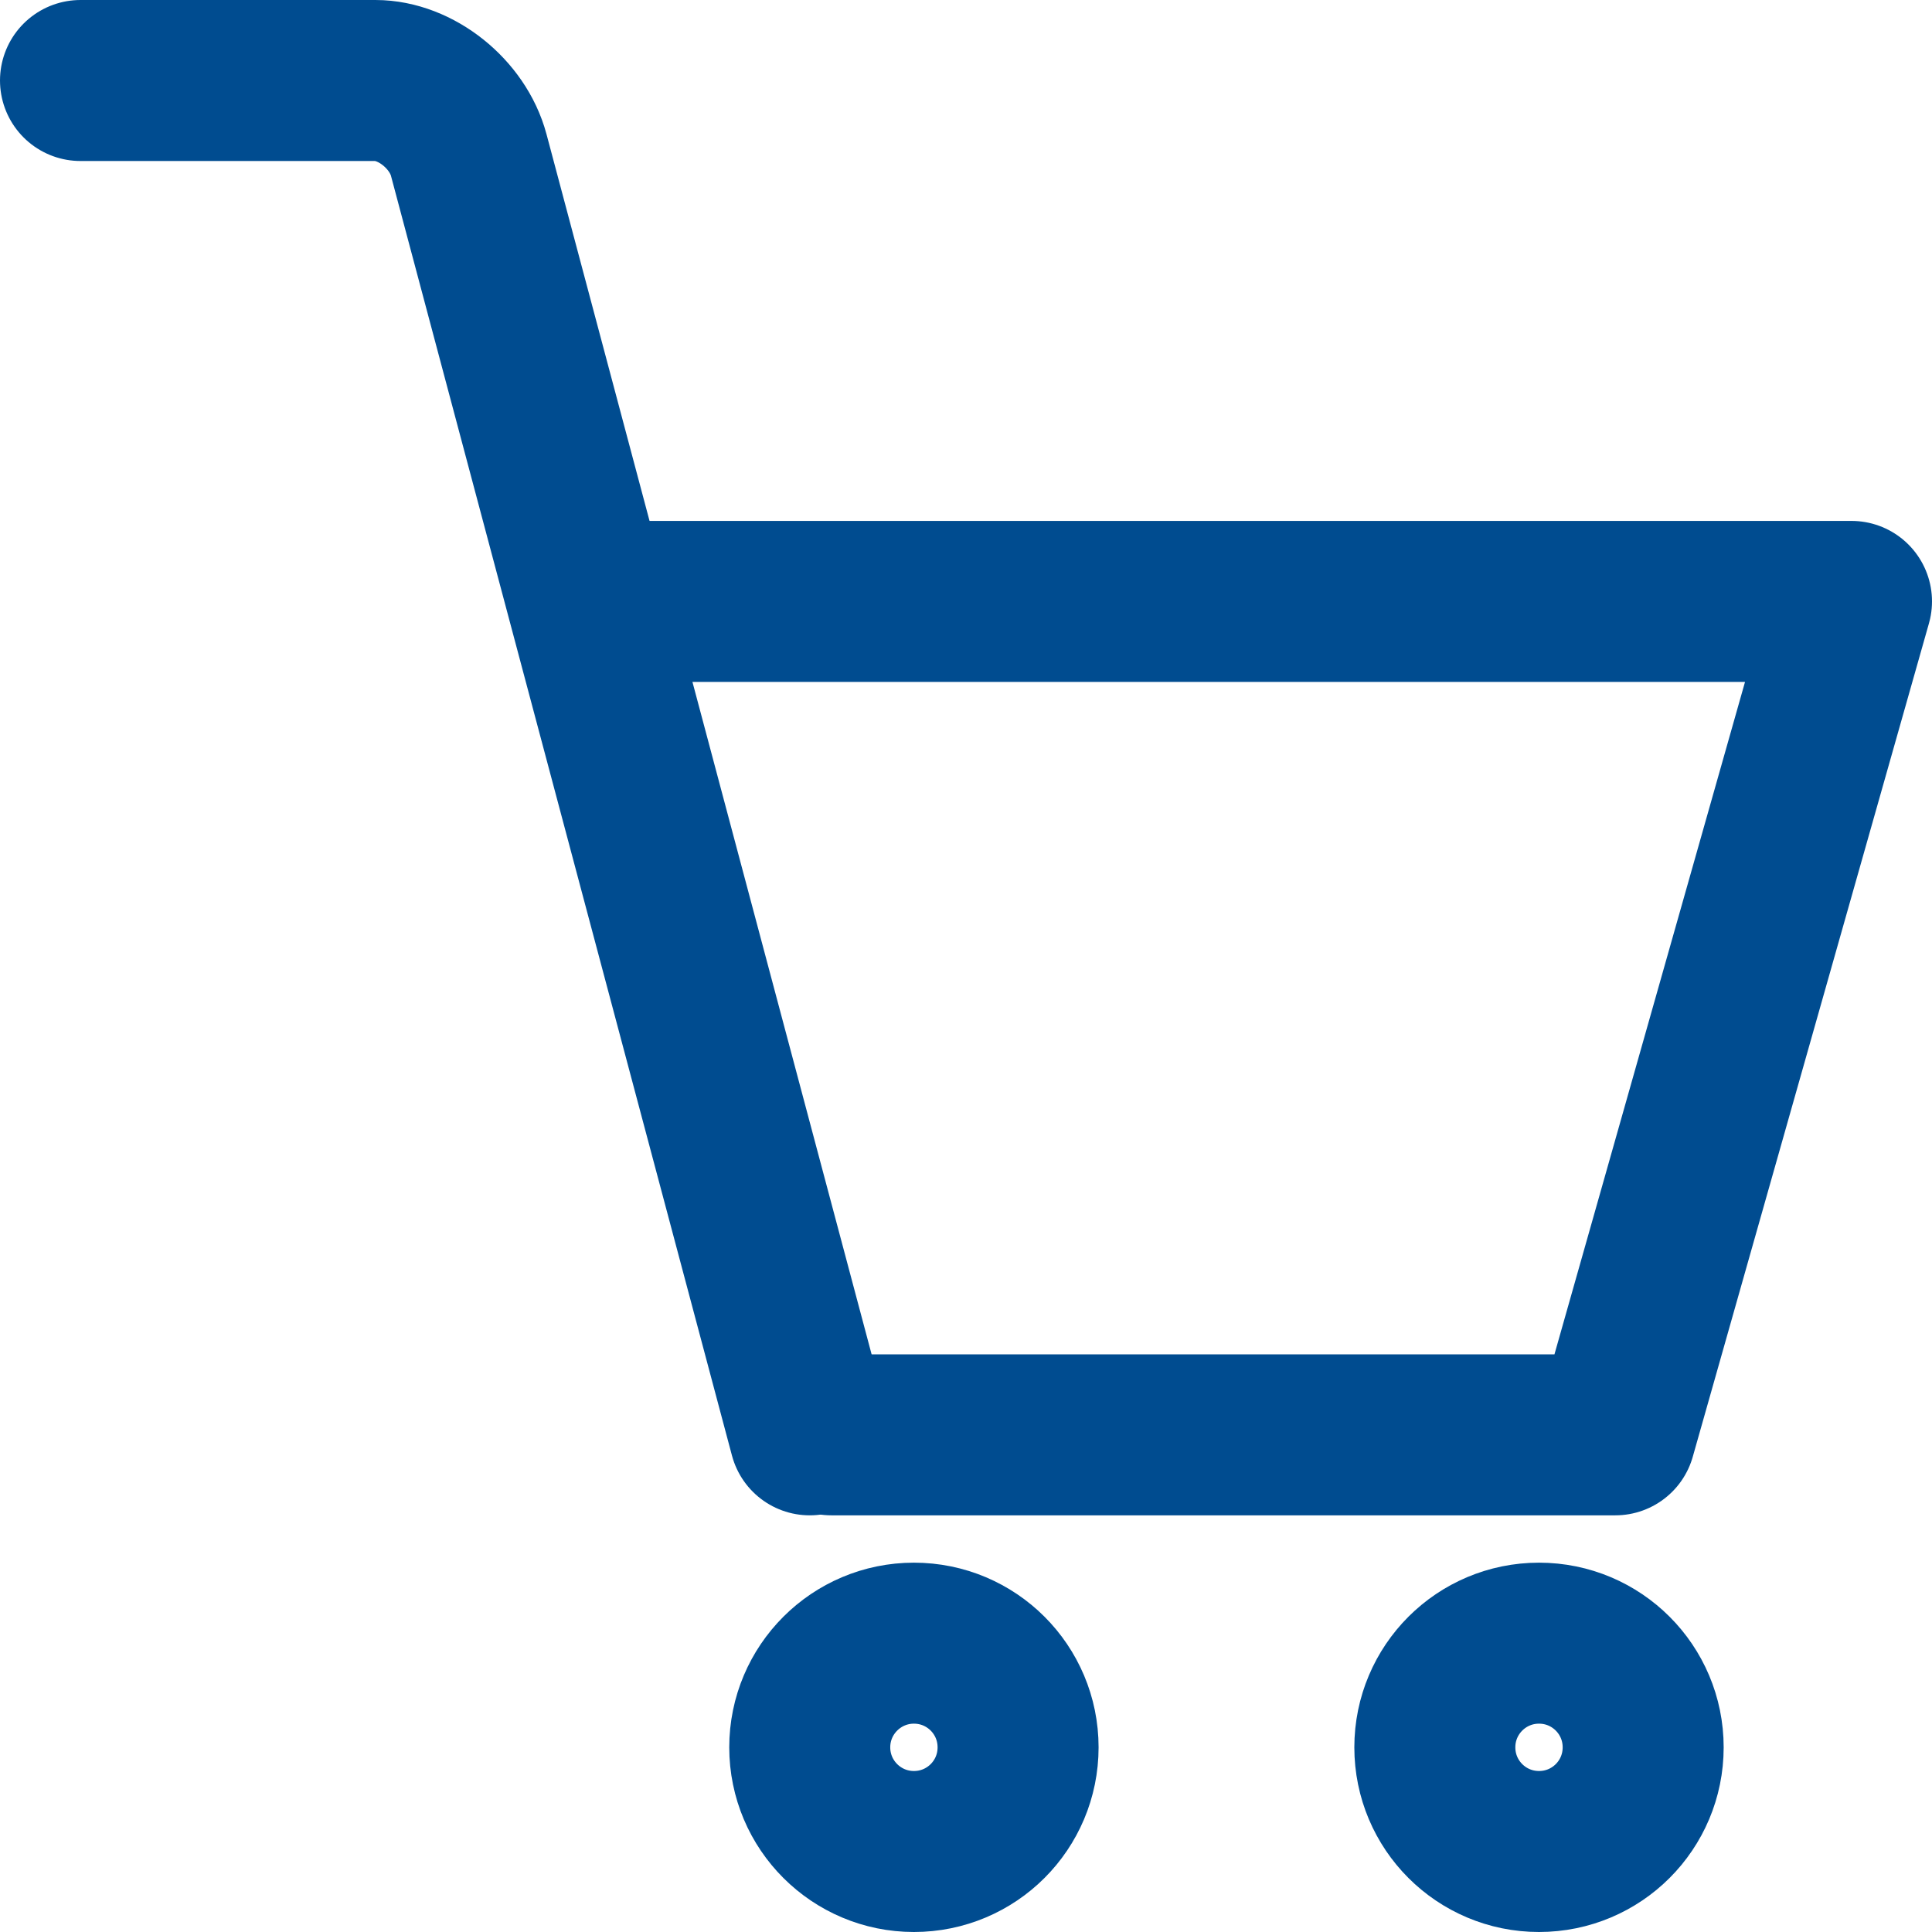
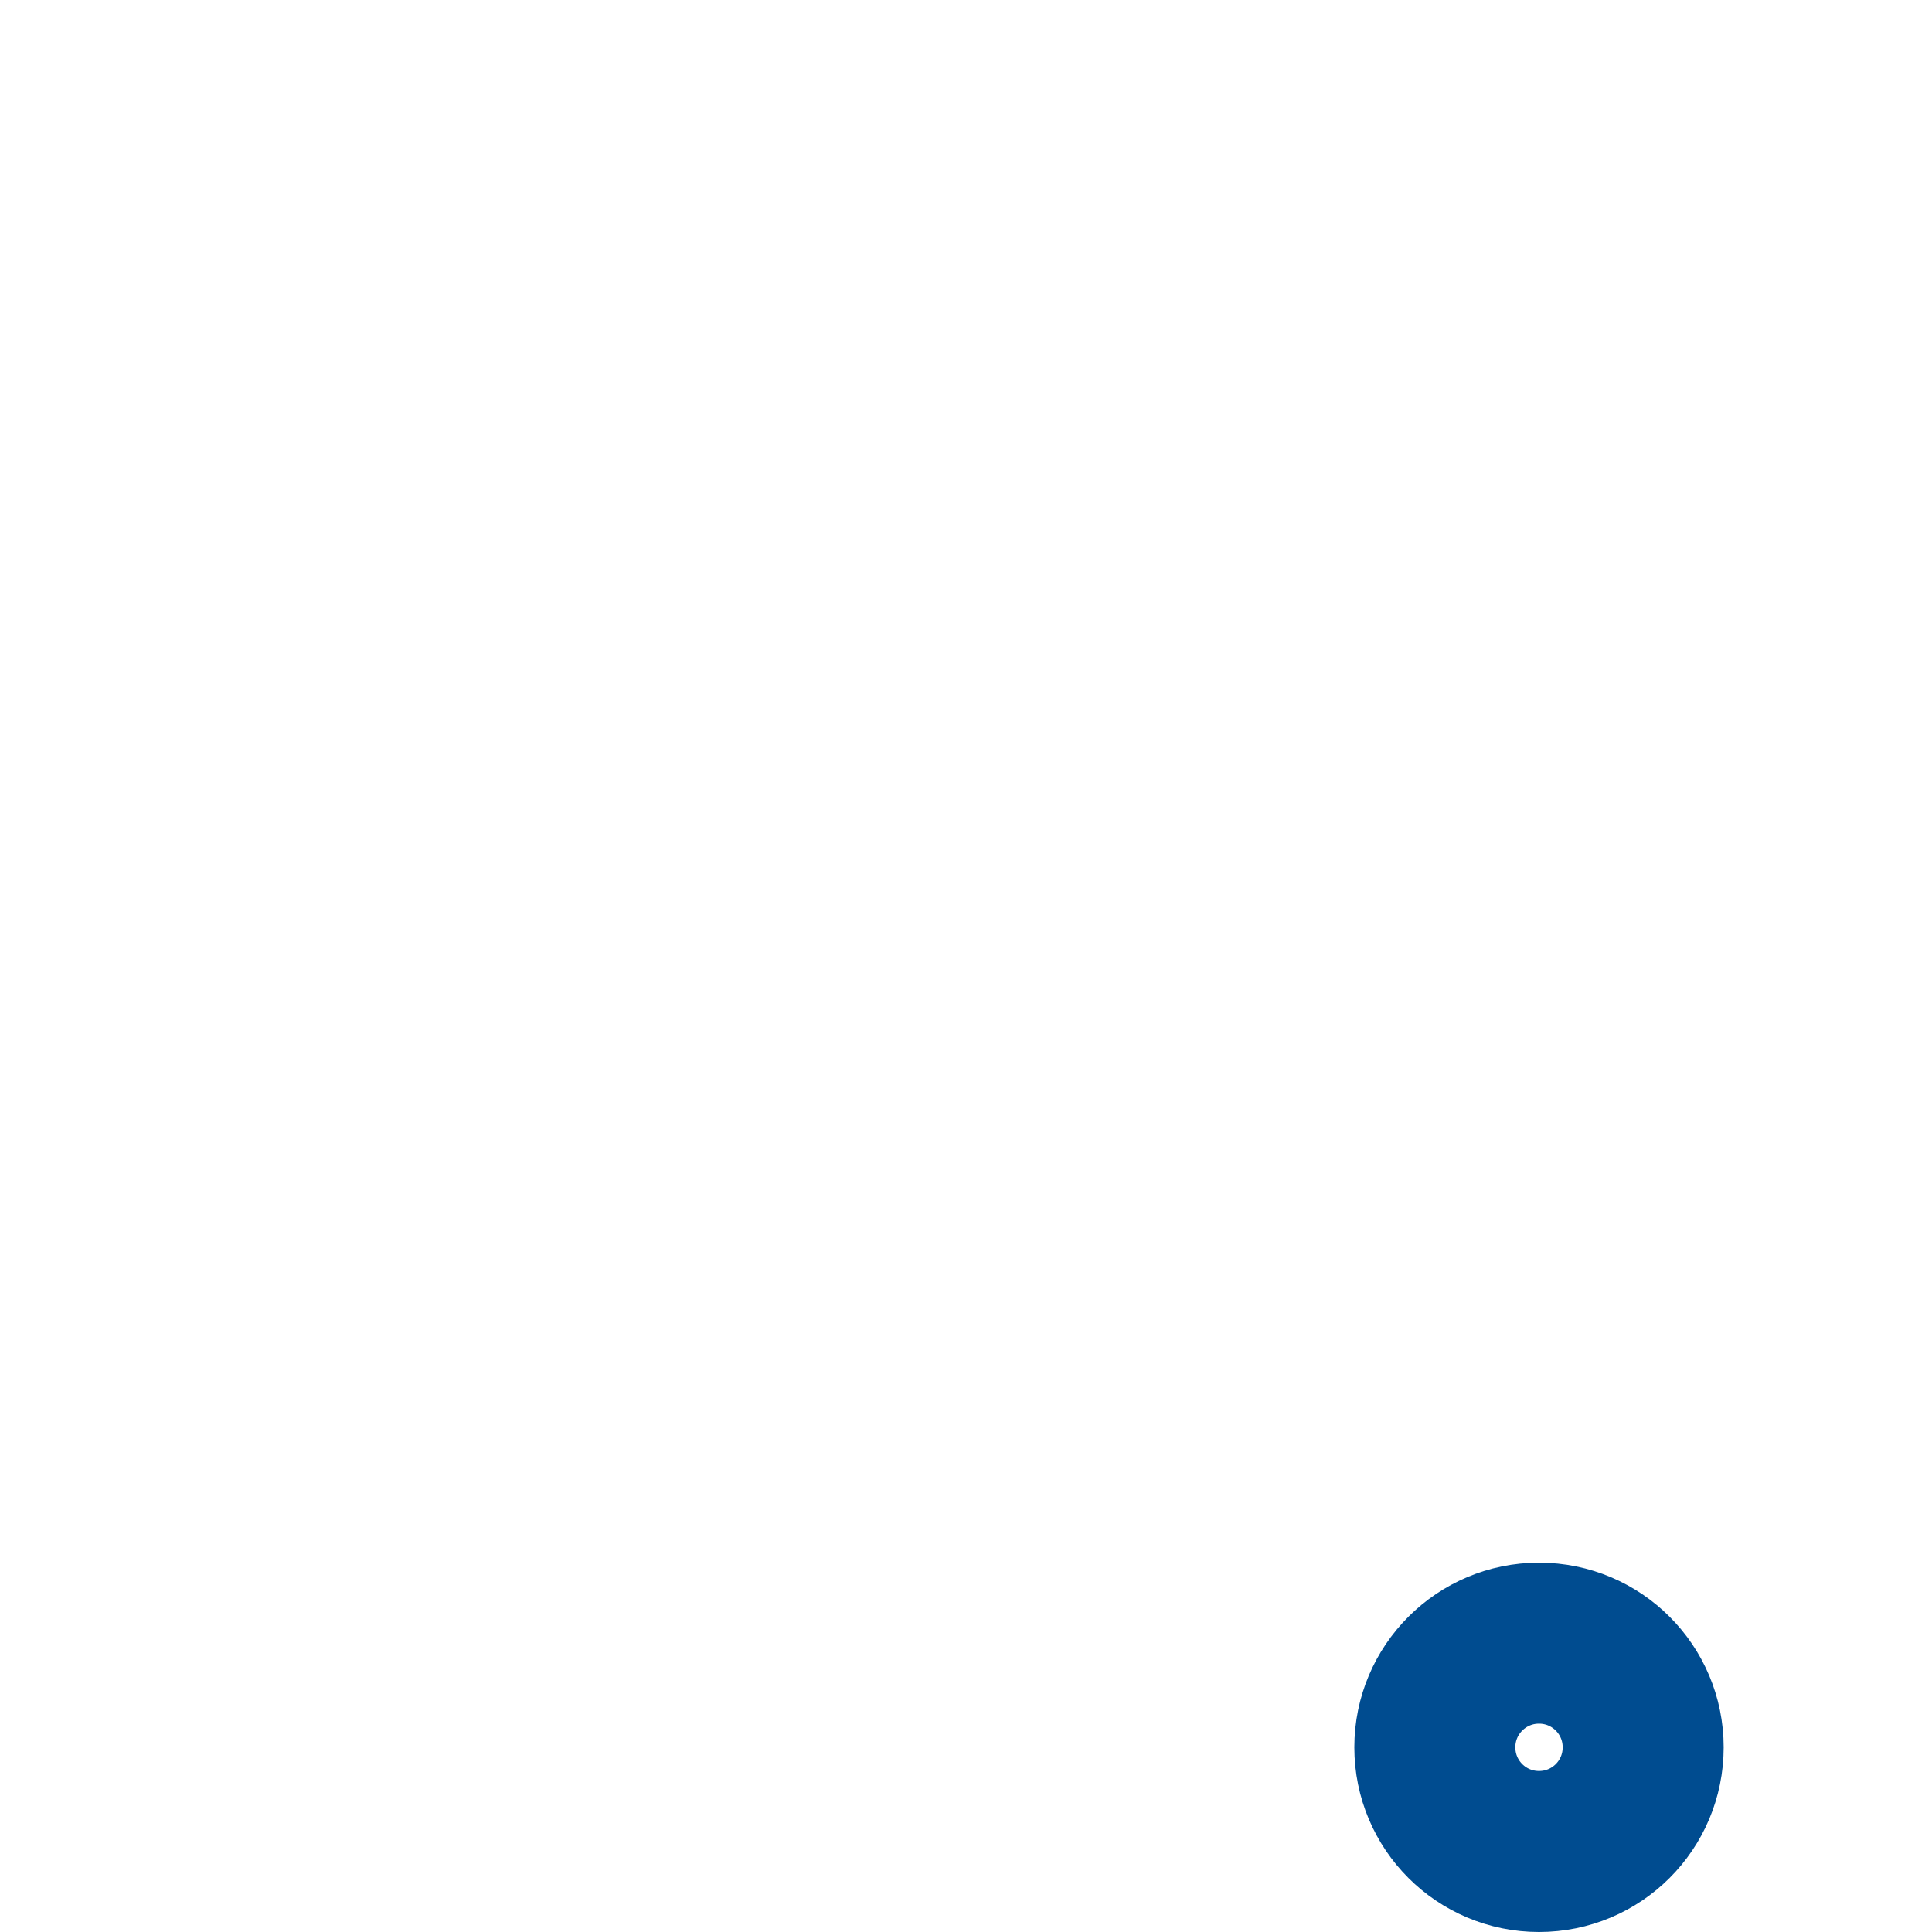
<svg xmlns="http://www.w3.org/2000/svg" width="24px" height="24px" viewBox="0 0 24 24" version="1.1">
  <title>Group 9</title>
  <desc>Created with Sketch.</desc>
  <g id="Page-1" stroke="none" stroke-width="1" fill="none" fill-rule="evenodd" stroke-linecap="round" stroke-linejoin="round">
    <g id="03_CLA_Productos_subcat_vers_01-Copy" transform="translate(-831, -894)" stroke="#004C90" stroke-width="2">
      <g id="Group-16" transform="translate(547, 540)">
        <g id="Group-3" transform="translate(20, 335)">
          <g id="Group-9" transform="translate(265, 20)">
-             <polyline id="Stroke-1" points="6.471 6.471 22 6.471 19.066 16.824 9.328 16.824" />
-             <path d="M11.647,20.706 C11.647,19.991 11.069,19.412 10.353,19.412 C9.639,19.412 9.059,19.991 9.059,20.706 C9.059,21.422 9.639,22 10.353,22 C11.069,22 11.647,21.422 11.647,20.706 Z" id="Stroke-3" />
            <path d="M19.412,20.706 C19.412,19.991 18.834,19.412 18.118,19.412 C17.403,19.412 16.824,19.991 16.824,20.706 C16.824,21.422 17.403,22 18.118,22 C18.834,22 19.412,21.422 19.412,20.706 Z" id="Stroke-5" />
-             <path d="M-2.48689958e-14,7.81597009e-14 L3.663,7.81597009e-14 C4.165,7.81597009e-14 4.687,0.416 4.823,0.926 L9.059,16.824" id="Stroke-7" />
          </g>
        </g>
      </g>
    </g>
  </g>
</svg>